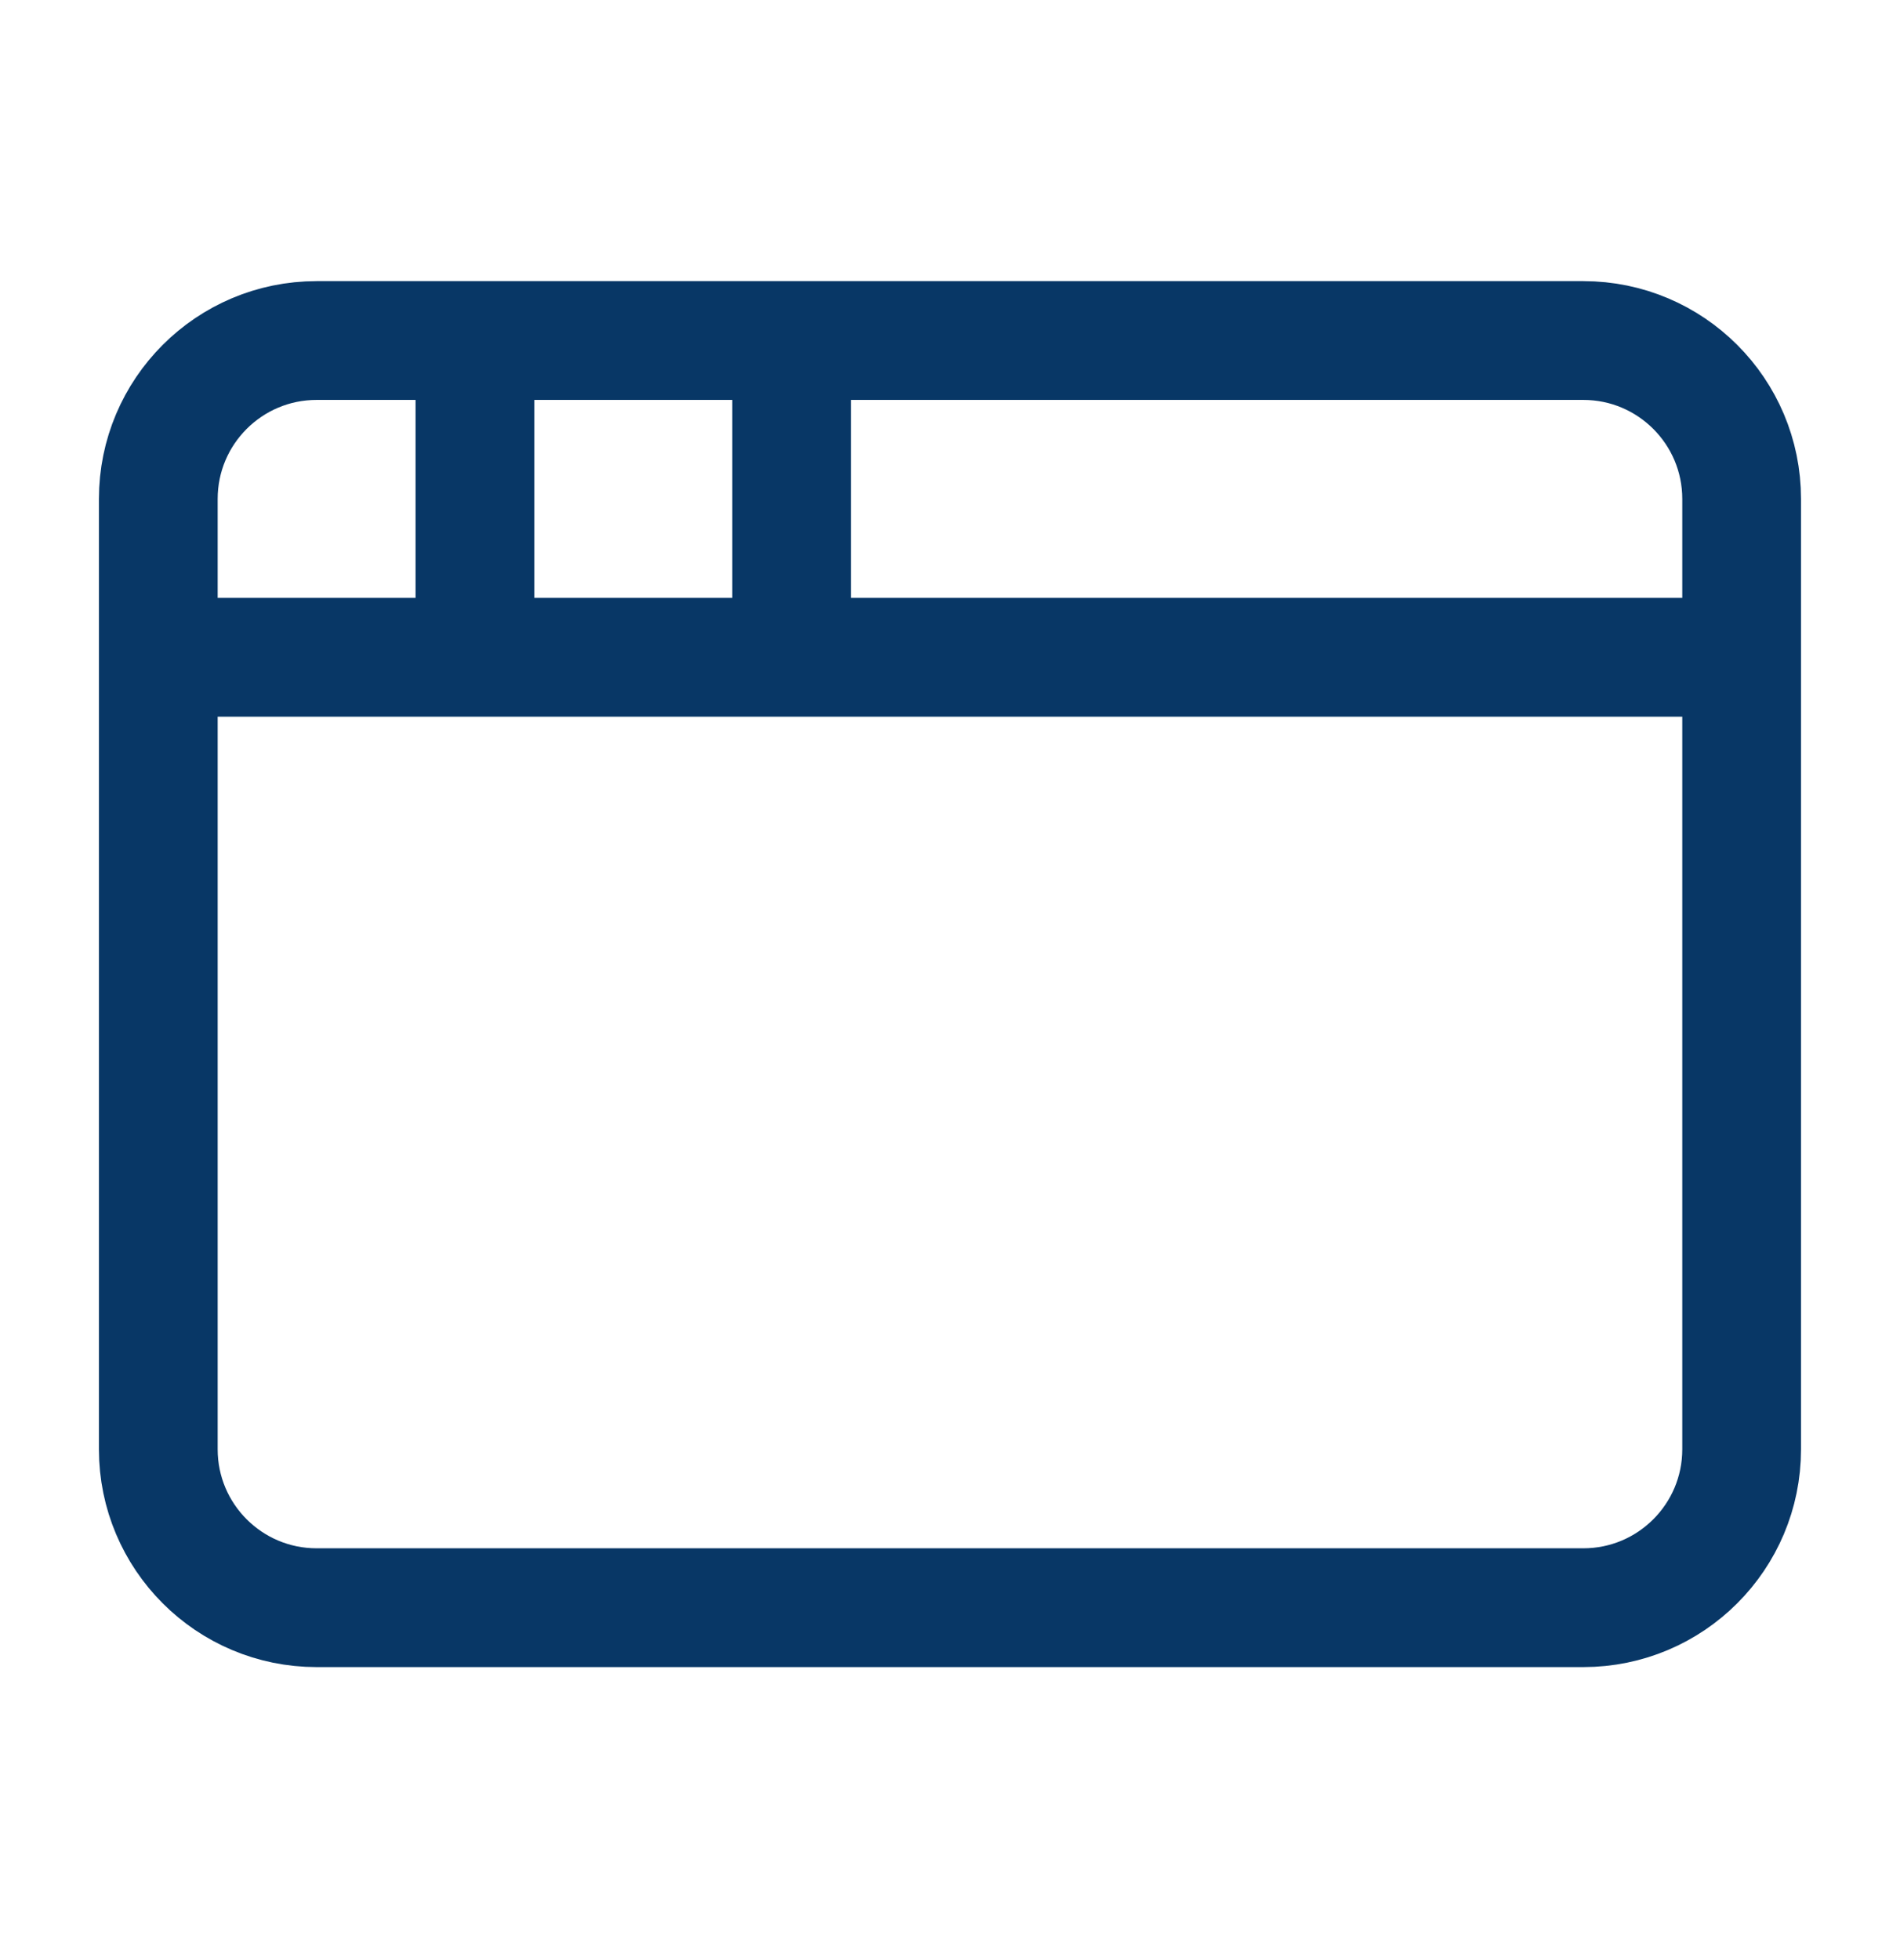
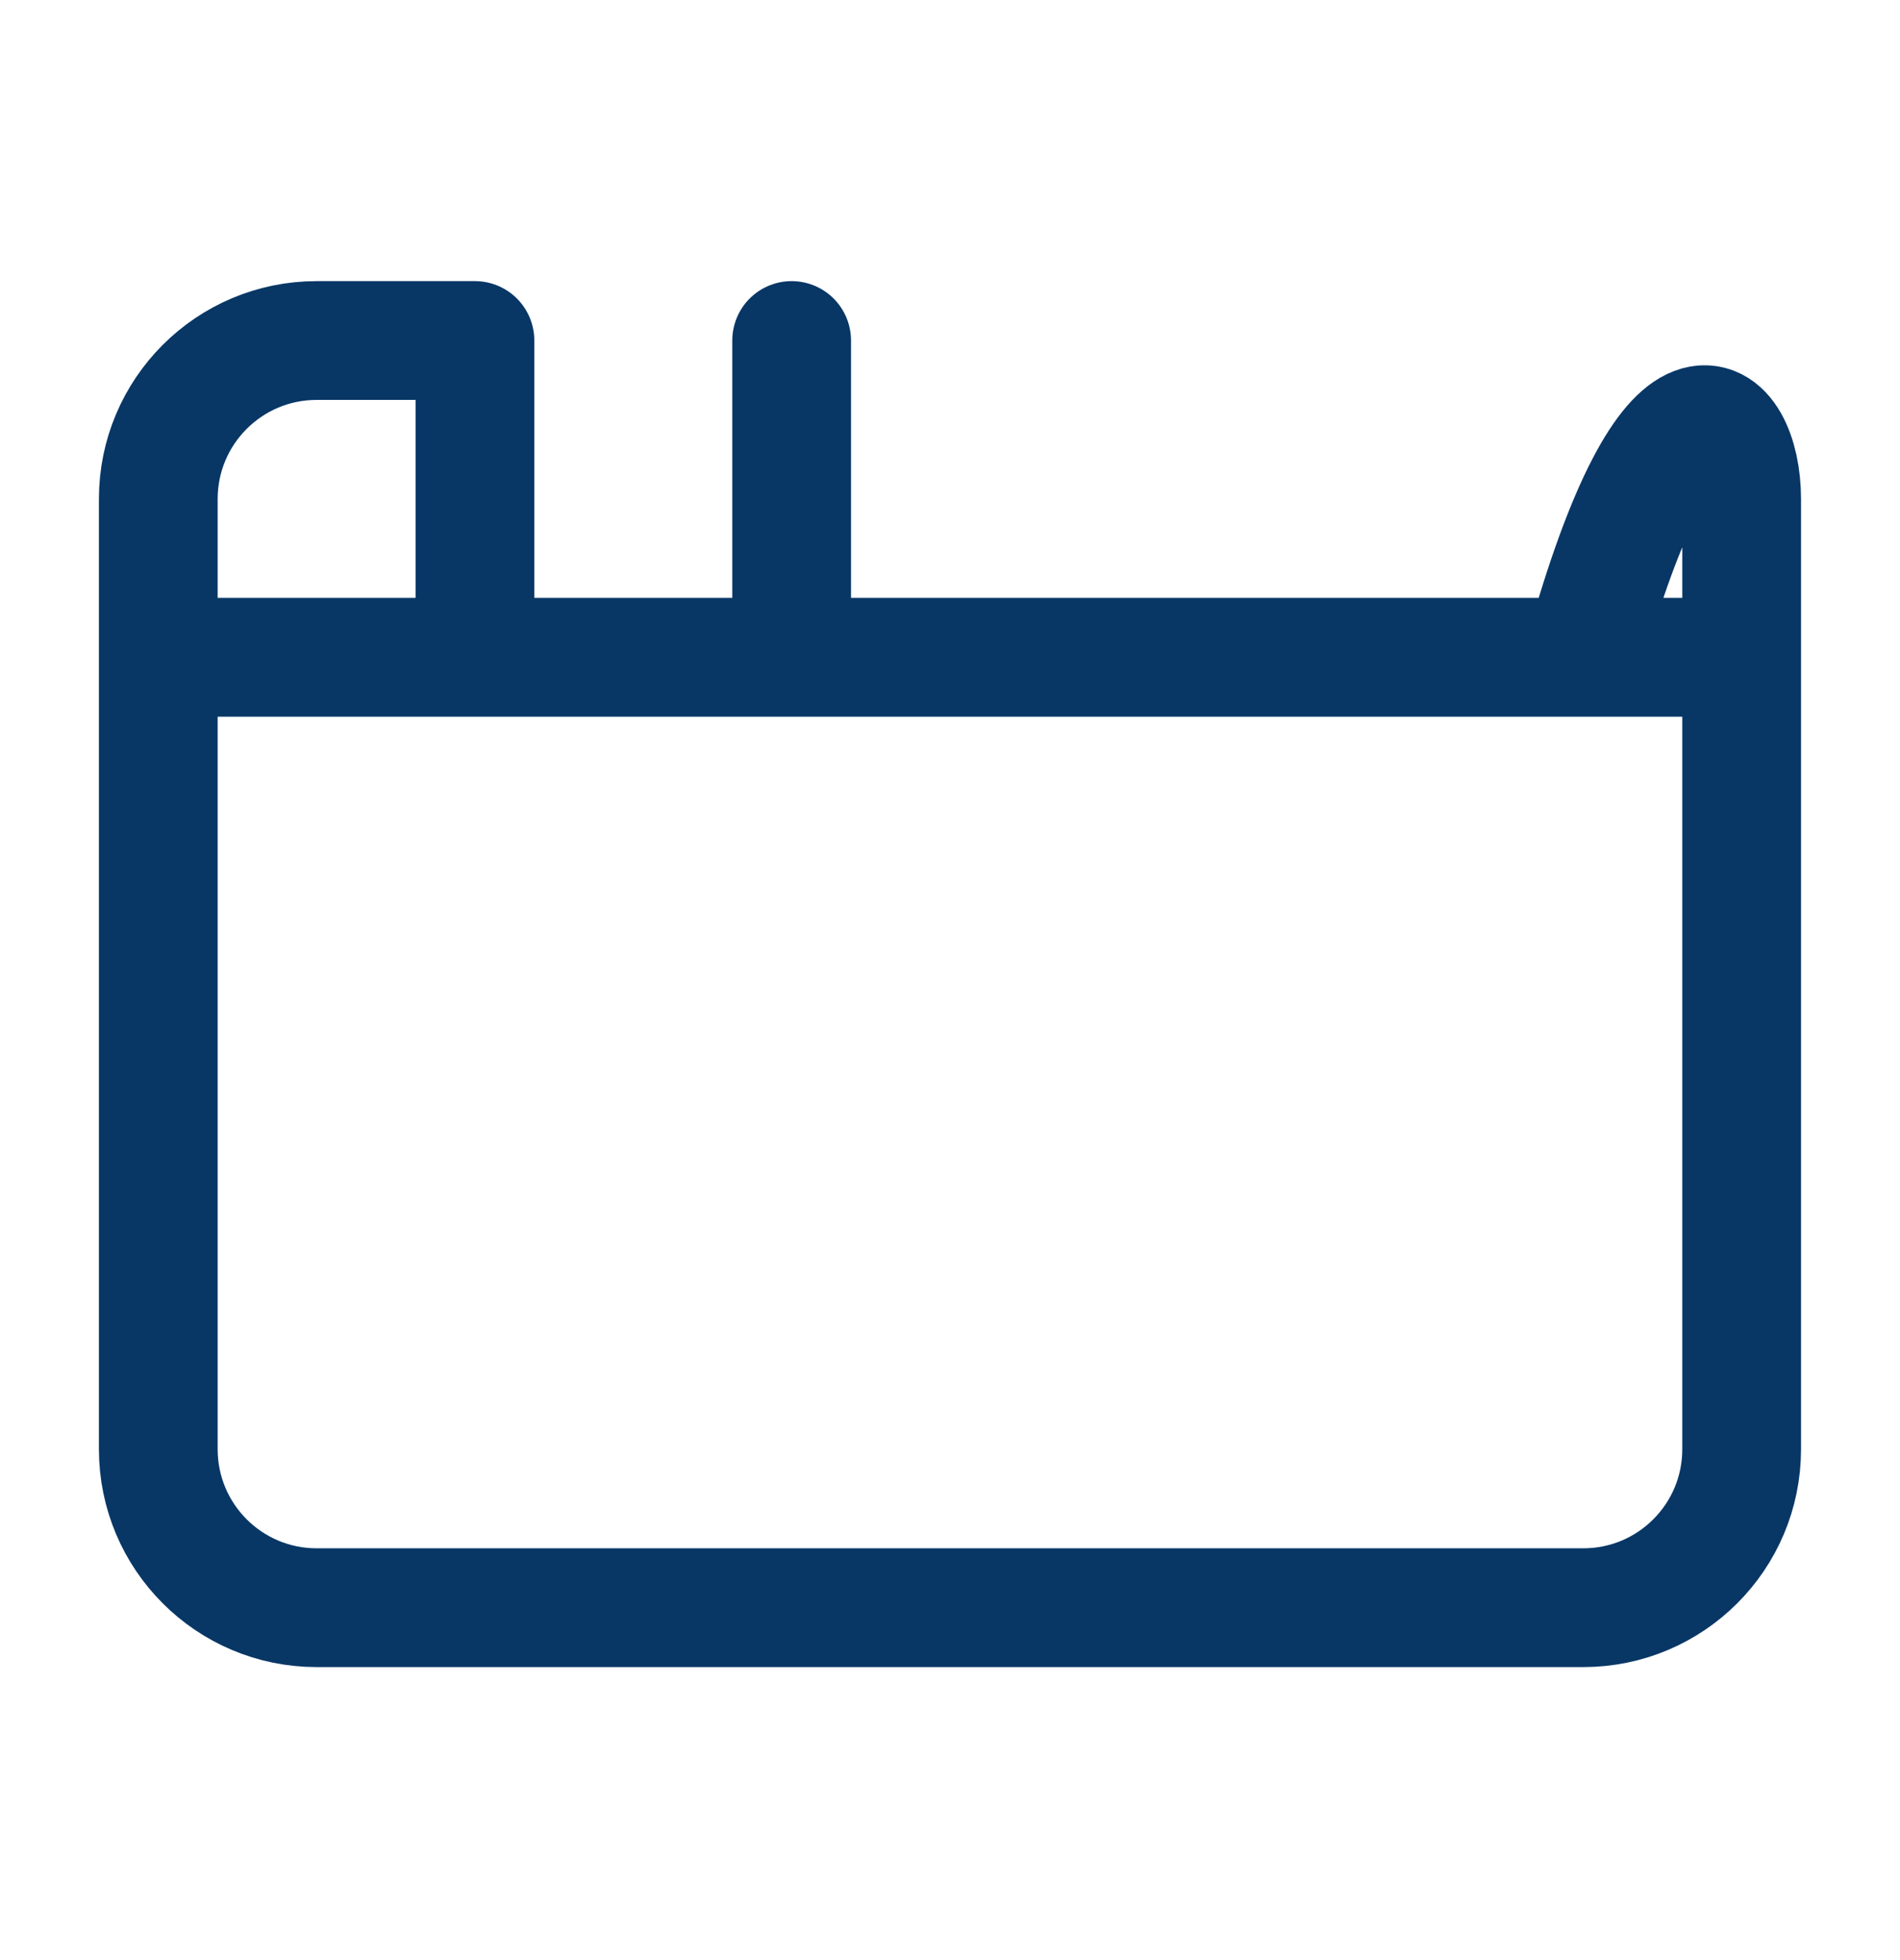
<svg xmlns="http://www.w3.org/2000/svg" width="32" height="33" viewBox="0 0 32 33" fill="none">
-   <path d="M13.333 5.733V11.066M2.666 11.066H29.333M7.999 5.733V11.066M5.333 5.733H26.666C28.139 5.733 29.333 6.927 29.333 8.4V24.4C29.333 25.873 28.139 27.067 26.666 27.067H5.333C3.86 27.067 2.666 25.873 2.666 24.4V8.4C2.666 6.927 3.86 5.733 5.333 5.733Z" stroke="#083766" stroke-width="2" stroke-linecap="round" stroke-linejoin="round" />
+   <path d="M13.333 5.733V11.066M2.666 11.066H29.333M7.999 5.733V11.066H26.666C28.139 5.733 29.333 6.927 29.333 8.4V24.4C29.333 25.873 28.139 27.067 26.666 27.067H5.333C3.86 27.067 2.666 25.873 2.666 24.4V8.4C2.666 6.927 3.86 5.733 5.333 5.733Z" stroke="#083766" stroke-width="2" stroke-linecap="round" stroke-linejoin="round" />
</svg>